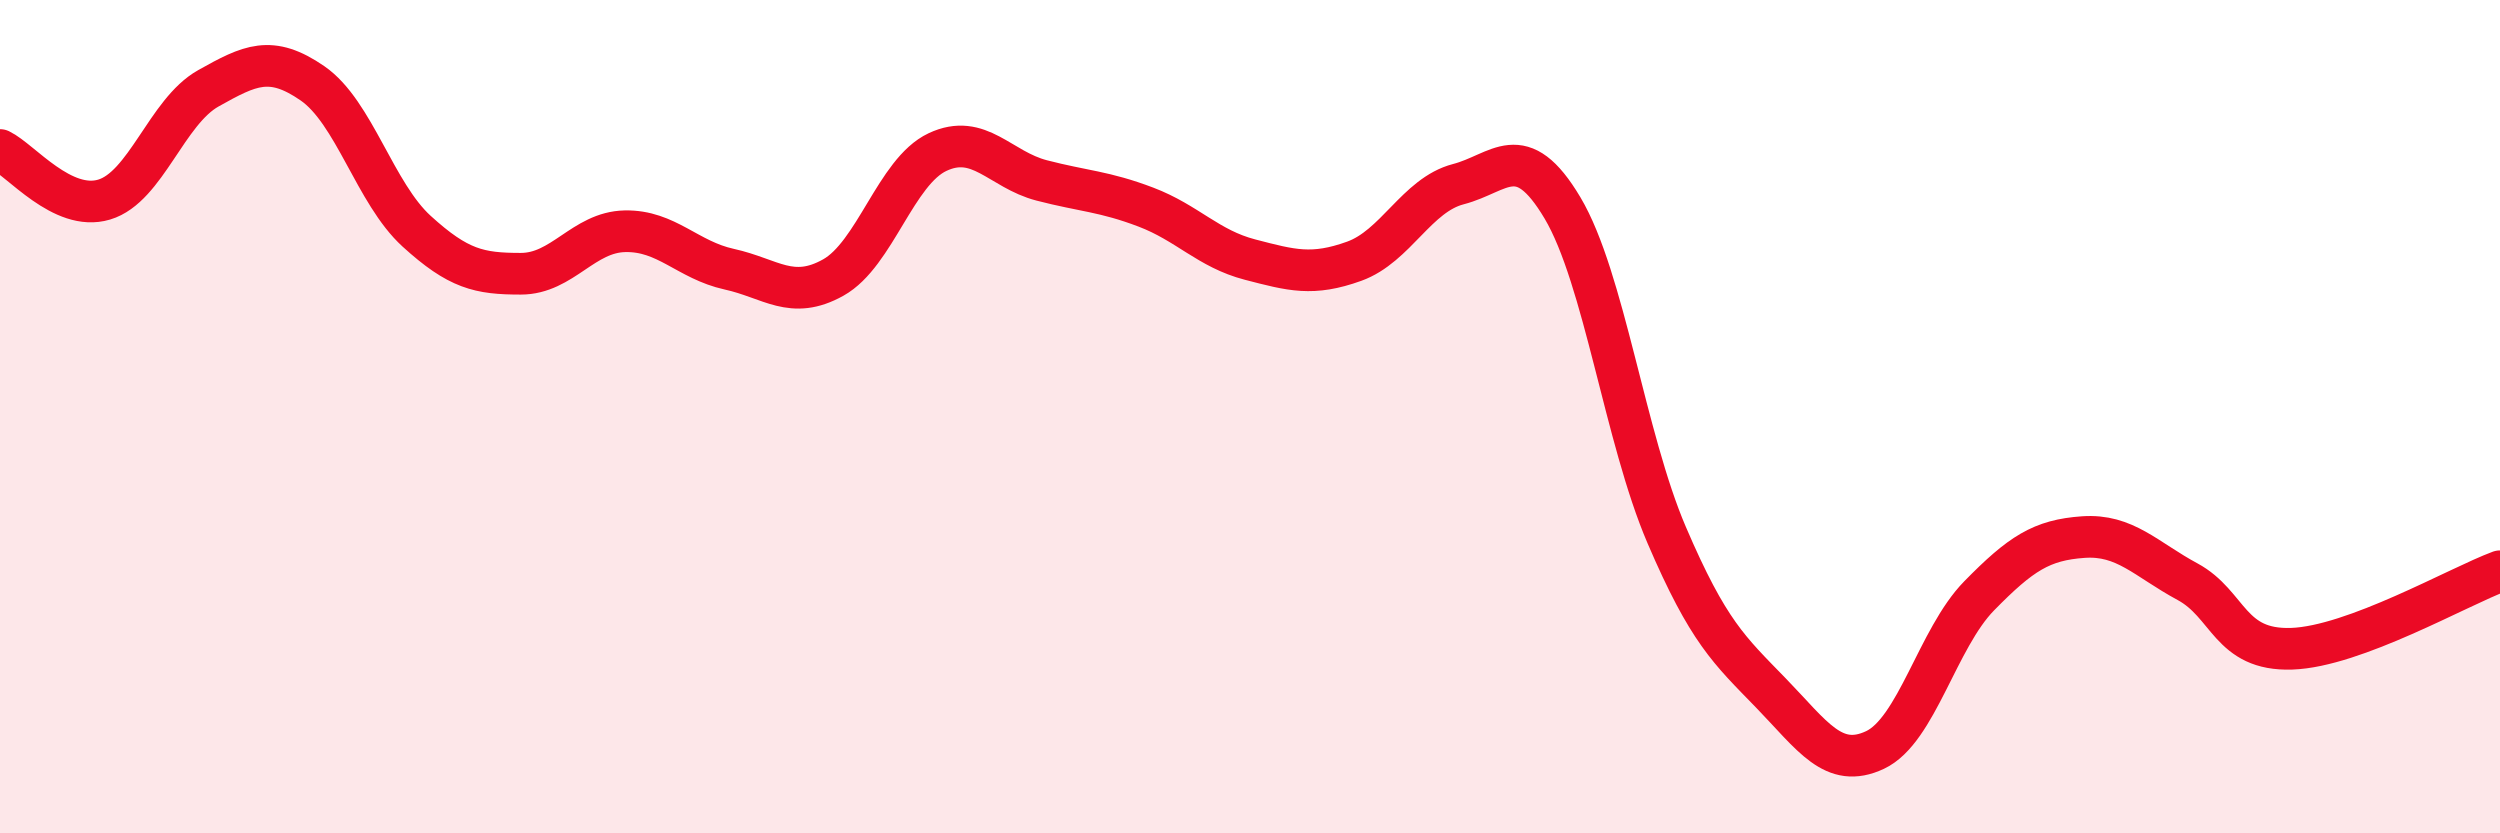
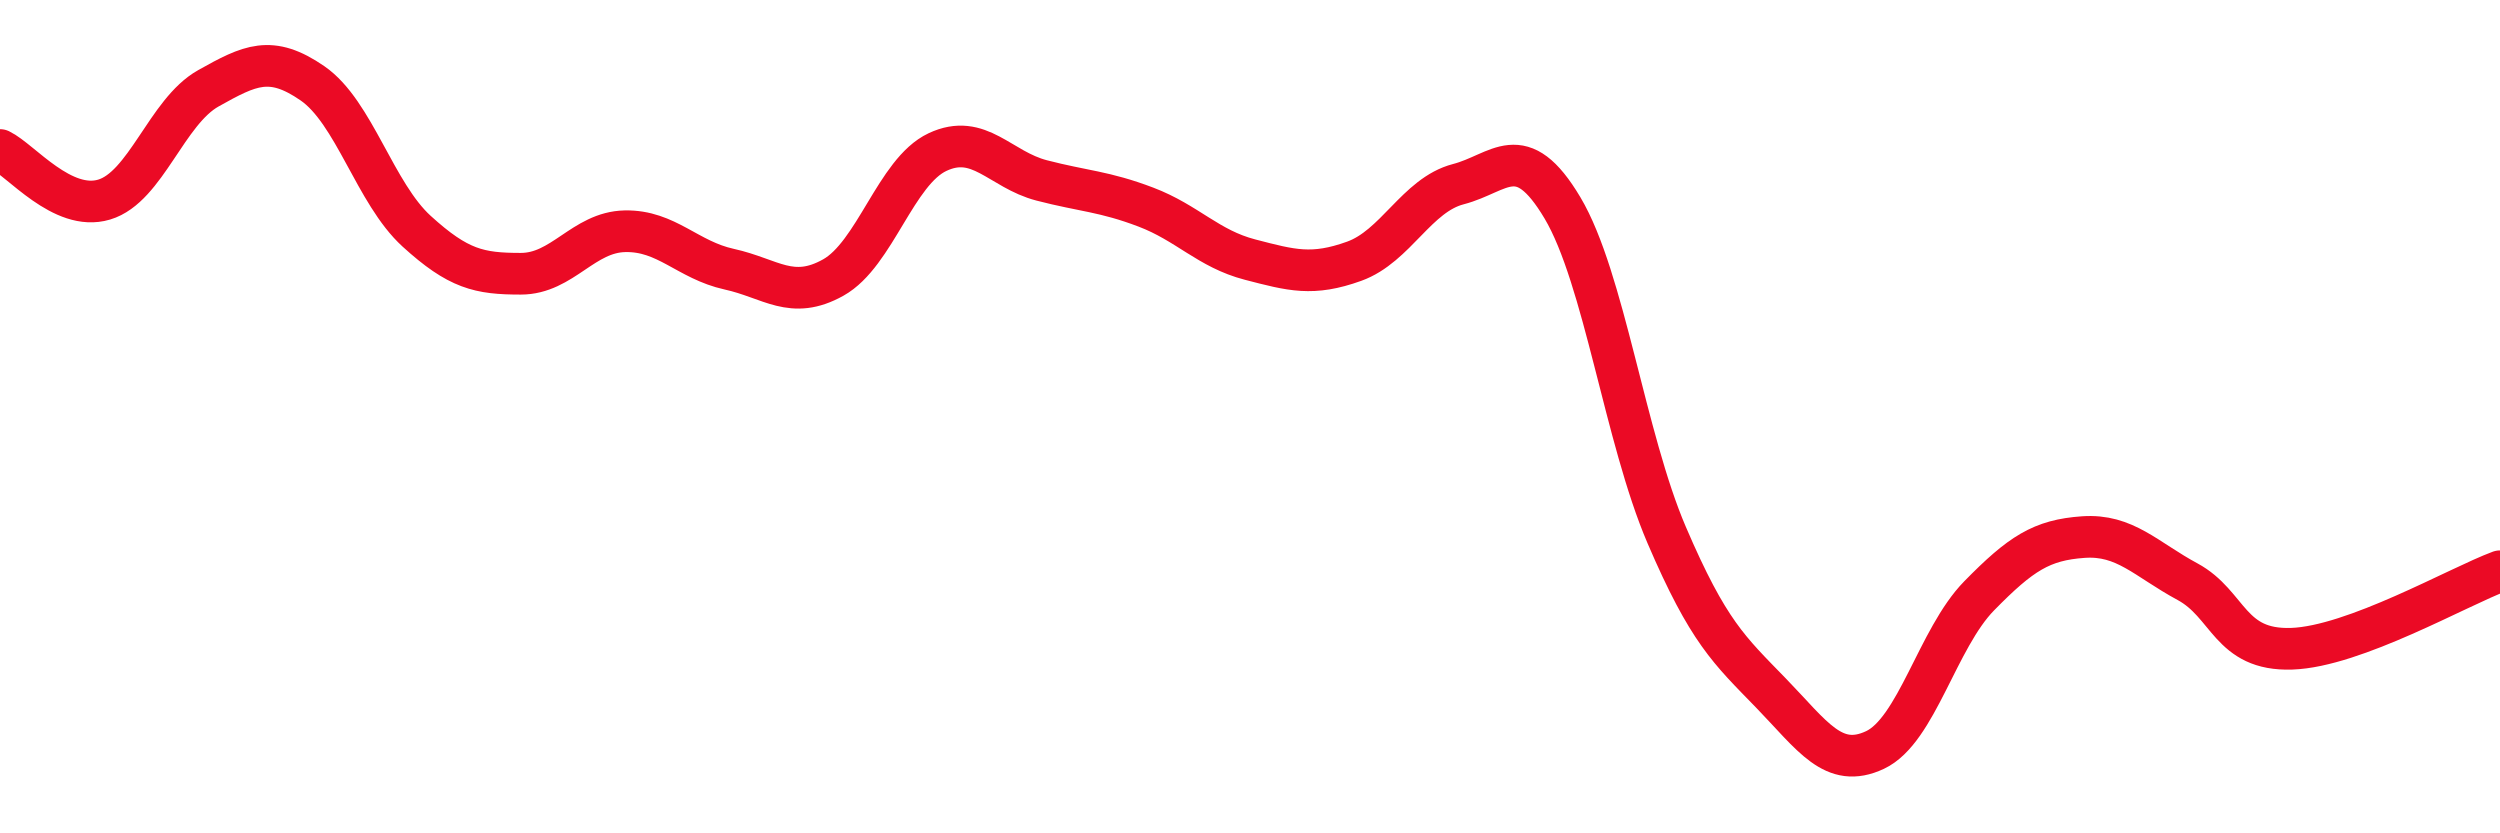
<svg xmlns="http://www.w3.org/2000/svg" width="60" height="20" viewBox="0 0 60 20">
-   <path d="M 0,3.6 C 0.5,3.84 1.5,5.09 2.5,4.79 C 3.5,4.49 4,2.68 5,2.12 C 6,1.56 6.5,1.31 7.5,2 C 8.5,2.69 9,4.64 10,5.55 C 11,6.46 11.5,6.57 12.5,6.57 C 13.5,6.57 14,5.57 15,5.55 C 16,5.53 16.5,6.24 17.5,6.46 C 18.5,6.68 19,7.22 20,6.66 C 21,6.1 21.5,4.12 22.5,3.65 C 23.5,3.18 24,4.07 25,4.33 C 26,4.59 26.5,4.59 27.5,4.97 C 28.5,5.35 29,5.97 30,6.23 C 31,6.49 31.5,6.63 32.5,6.27 C 33.5,5.91 34,4.68 35,4.42 C 36,4.16 36.5,3.31 37.5,4.99 C 38.5,6.67 39,10.51 40,12.84 C 41,15.17 41.5,15.6 42.5,16.63 C 43.5,17.66 44,18.47 45,18 C 46,17.53 46.5,15.32 47.5,14.3 C 48.5,13.28 49,12.96 50,12.89 C 51,12.82 51.5,13.42 52.5,13.96 C 53.5,14.5 53.5,15.62 55,15.57 C 56.5,15.52 59,14.08 60,13.71L60 20L0 20Z" fill="#EB0A25" opacity="0.1" stroke-linecap="round" stroke-linejoin="round" />
  <path d="M 0,3.6 C 0.5,3.84 1.5,5.09 2.5,4.79 C 3.5,4.49 4,2.68 5,2.12 C 6,1.56 6.5,1.31 7.5,2 C 8.5,2.69 9,4.64 10,5.55 C 11,6.46 11.5,6.57 12.5,6.57 C 13.5,6.57 14,5.57 15,5.55 C 16,5.53 16.5,6.24 17.5,6.46 C 18.5,6.68 19,7.22 20,6.66 C 21,6.1 21.5,4.12 22.5,3.65 C 23.5,3.18 24,4.07 25,4.33 C 26,4.59 26.5,4.59 27.5,4.97 C 28.5,5.35 29,5.97 30,6.23 C 31,6.49 31.5,6.63 32.5,6.27 C 33.5,5.91 34,4.68 35,4.42 C 36,4.16 36.5,3.31 37.5,4.99 C 38.5,6.67 39,10.51 40,12.84 C 41,15.17 41.5,15.6 42.5,16.63 C 43.5,17.66 44,18.47 45,18 C 46,17.53 46.5,15.32 47.5,14.3 C 48.5,13.28 49,12.96 50,12.89 C 51,12.82 51.5,13.42 52.5,13.96 C 53.5,14.5 53.5,15.62 55,15.57 C 56.5,15.52 59,14.08 60,13.71" stroke="#EB0A25" stroke-width="1" fill="none" stroke-linecap="round" stroke-linejoin="round" />
</svg>